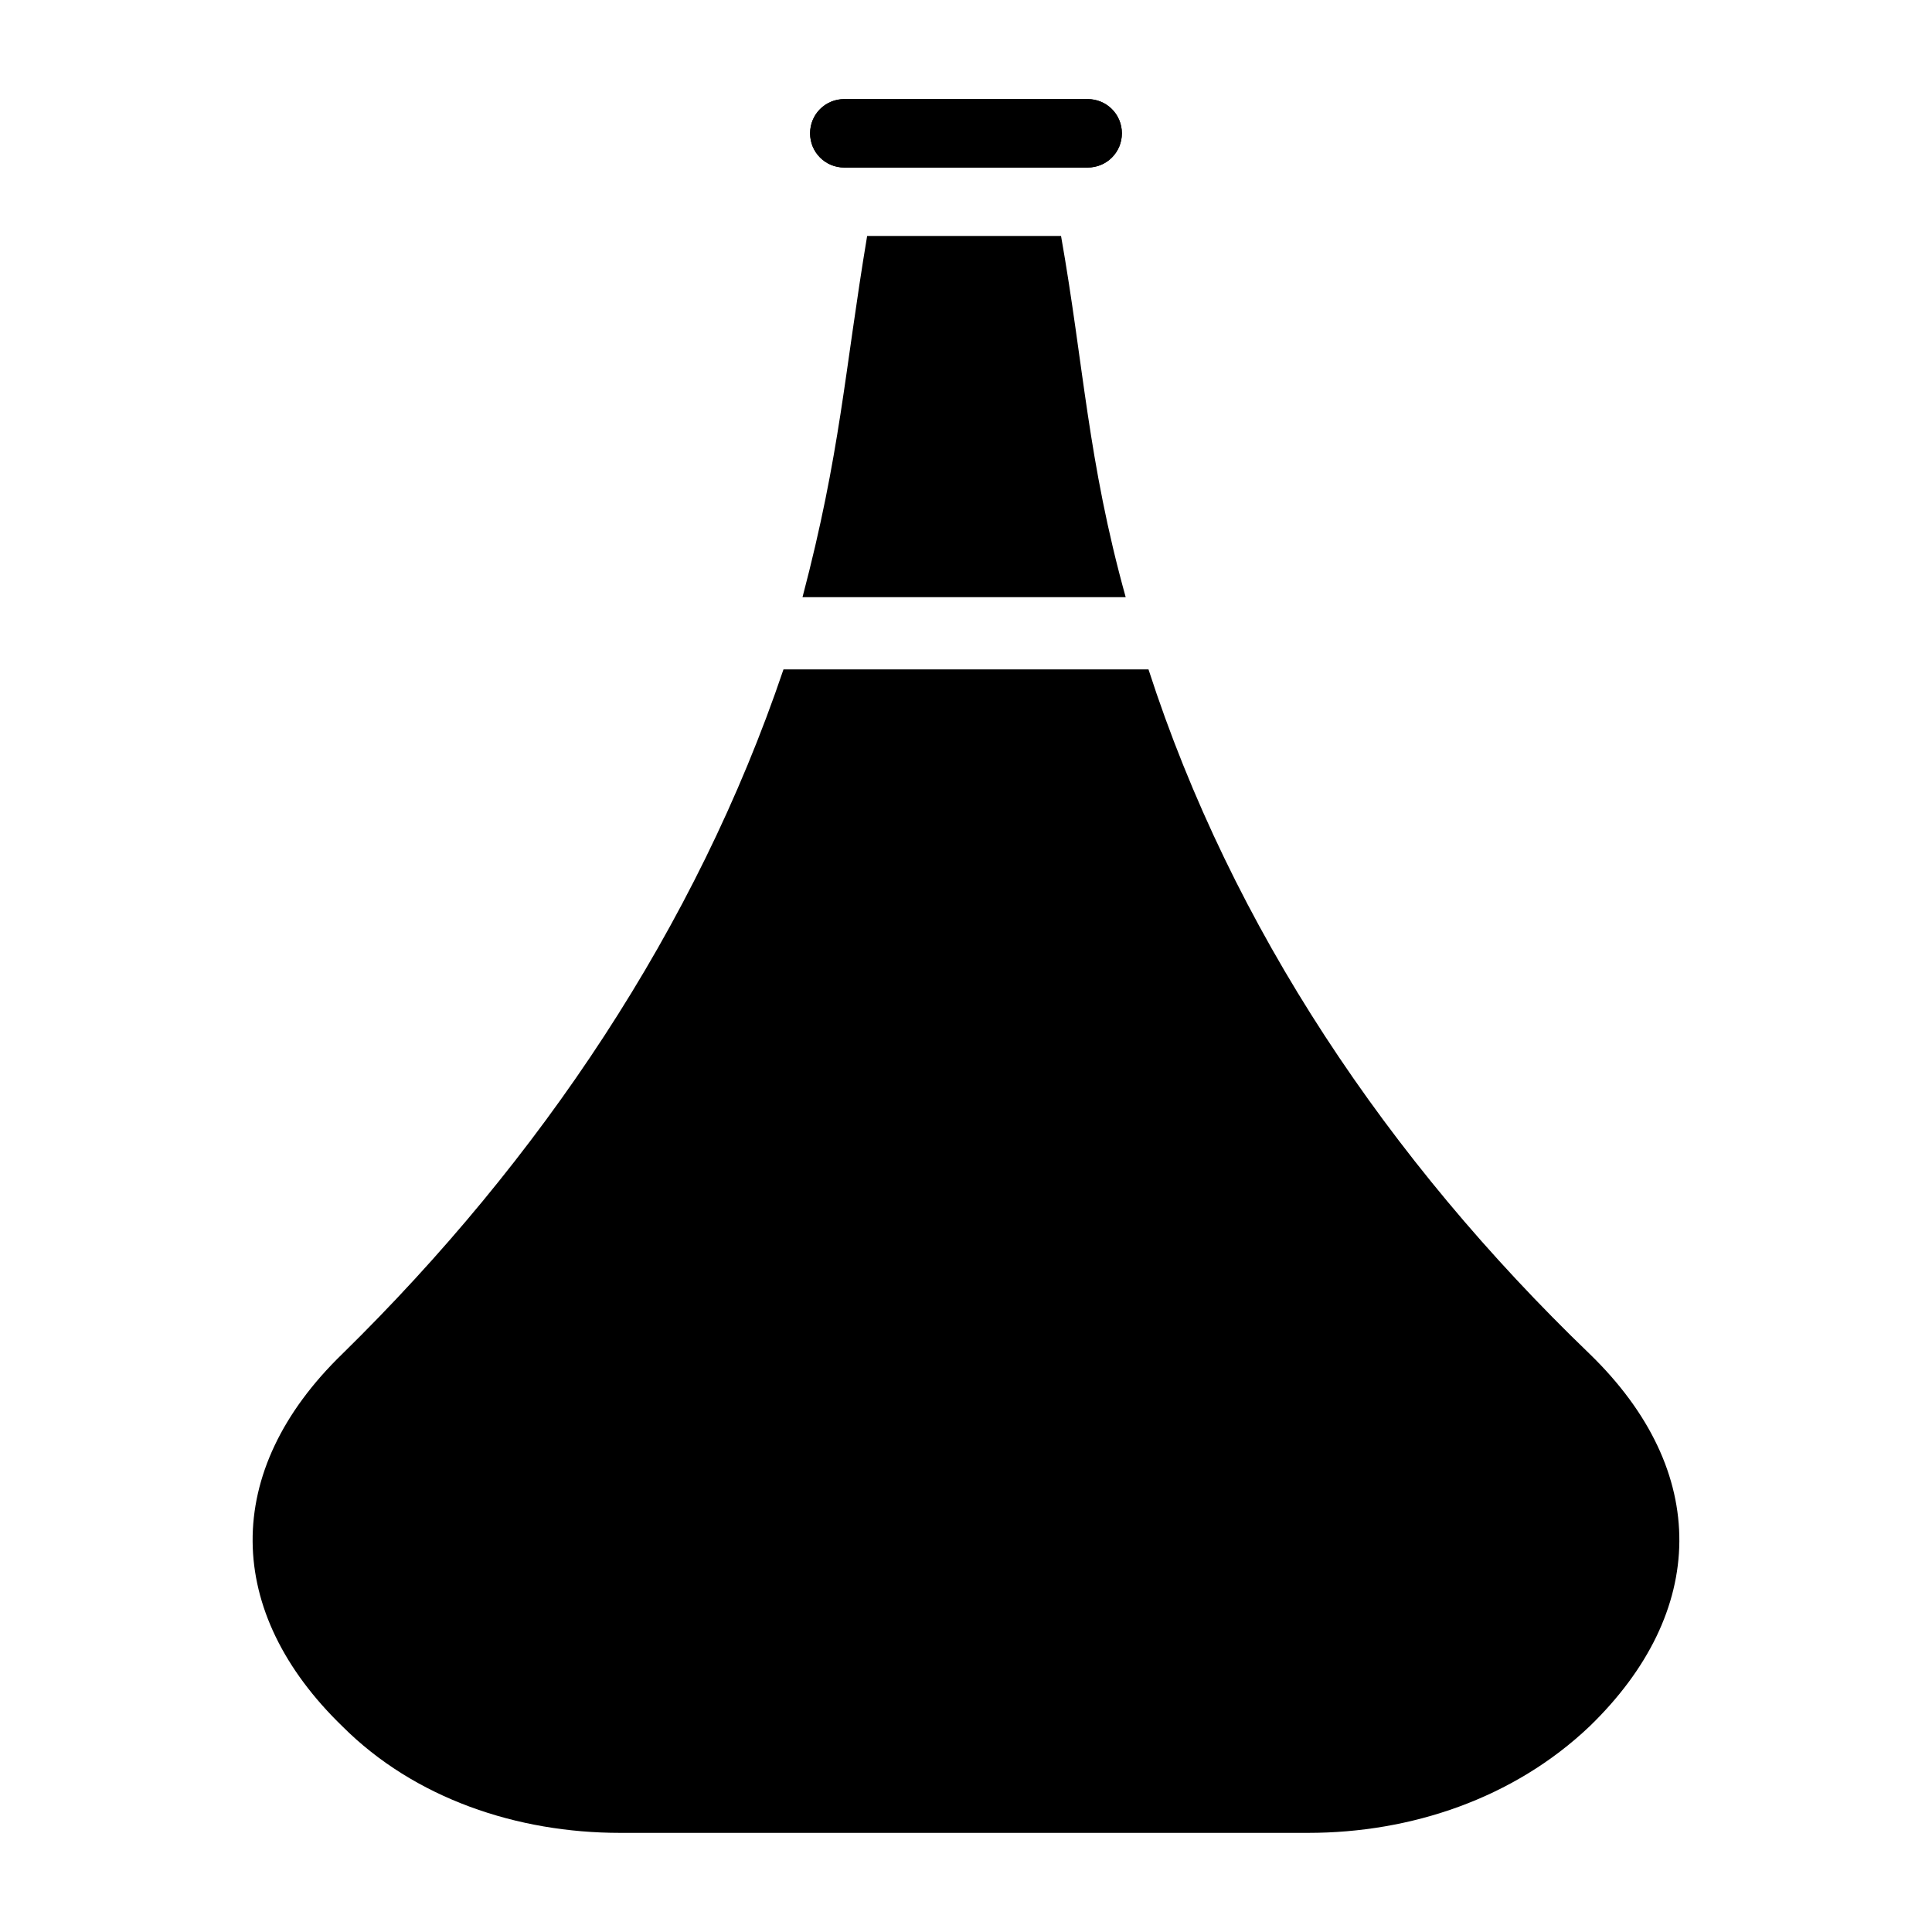
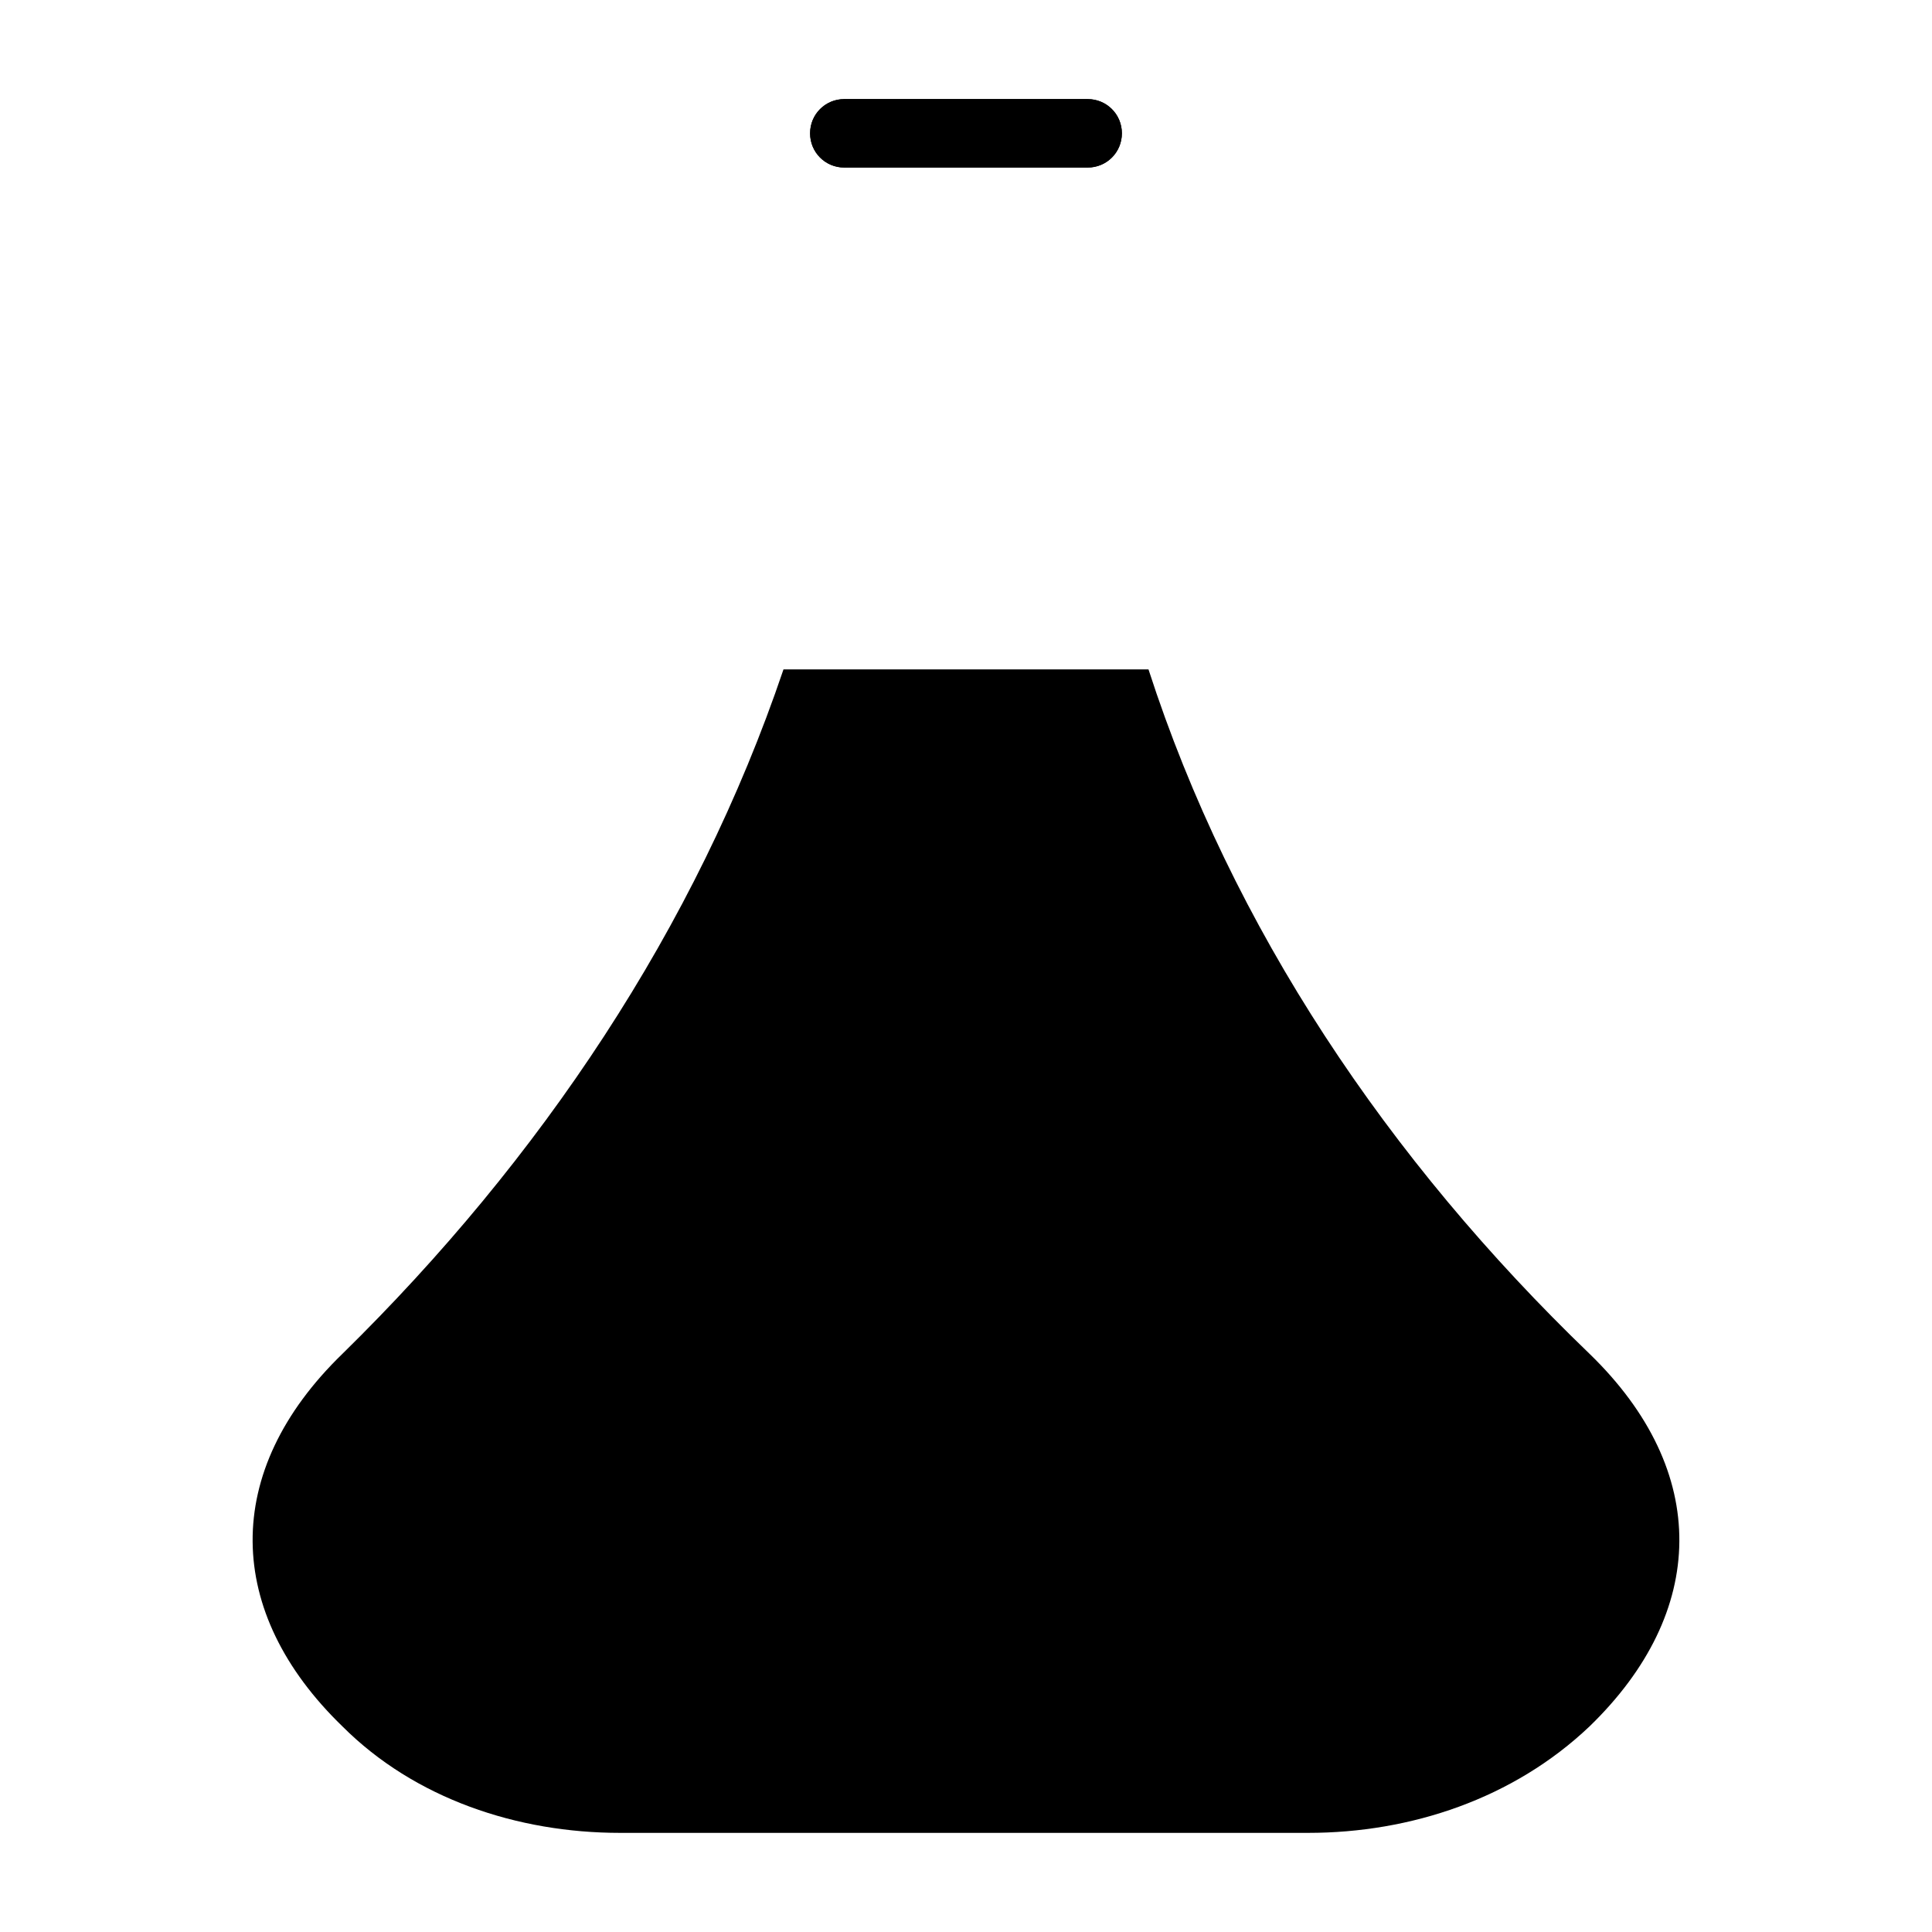
<svg xmlns="http://www.w3.org/2000/svg" fill="#000000" width="800px" height="800px" version="1.1" viewBox="144 144 512 512">
  <g>
-     <path d="m442.32 302.26h-85.648c10.078-38.289 11.082-59.449 17.129-95.723h51.387c6.047 34.258 7.055 59.449 17.133 95.723z" />
    <path d="m308.3 629.73h182.38c27.207 0 54.41-9.07 74.562-28.215 31.234-30.23 32.242-67.512 0-98.746-53.402-51.387-94.715-112.85-116.88-181.37h-96.73c-23.176 68.52-64.488 129.98-116.88 181.37-32.242 31.234-31.234 68.52 0 98.746 19.145 19.148 46.348 28.215 73.555 28.215z" />
    <path d="m441.31 179.33c0 5.039-4.031 9.07-9.07 9.07h-64.488c-5.039 0-9.07-4.031-9.07-9.07s4.031-9.07 9.07-9.07h64.488c5.039 0.004 9.07 4.035 9.07 9.07z" />
    <path d="m441.31 179.33c0 5.039-4.031 9.07-9.07 9.07h-64.488c-5.039 0-9.07-4.031-9.07-9.07s4.031-9.07 9.07-9.07h64.488c5.039 0.004 9.07 4.035 9.07 9.07z" />
  </g>
</svg>